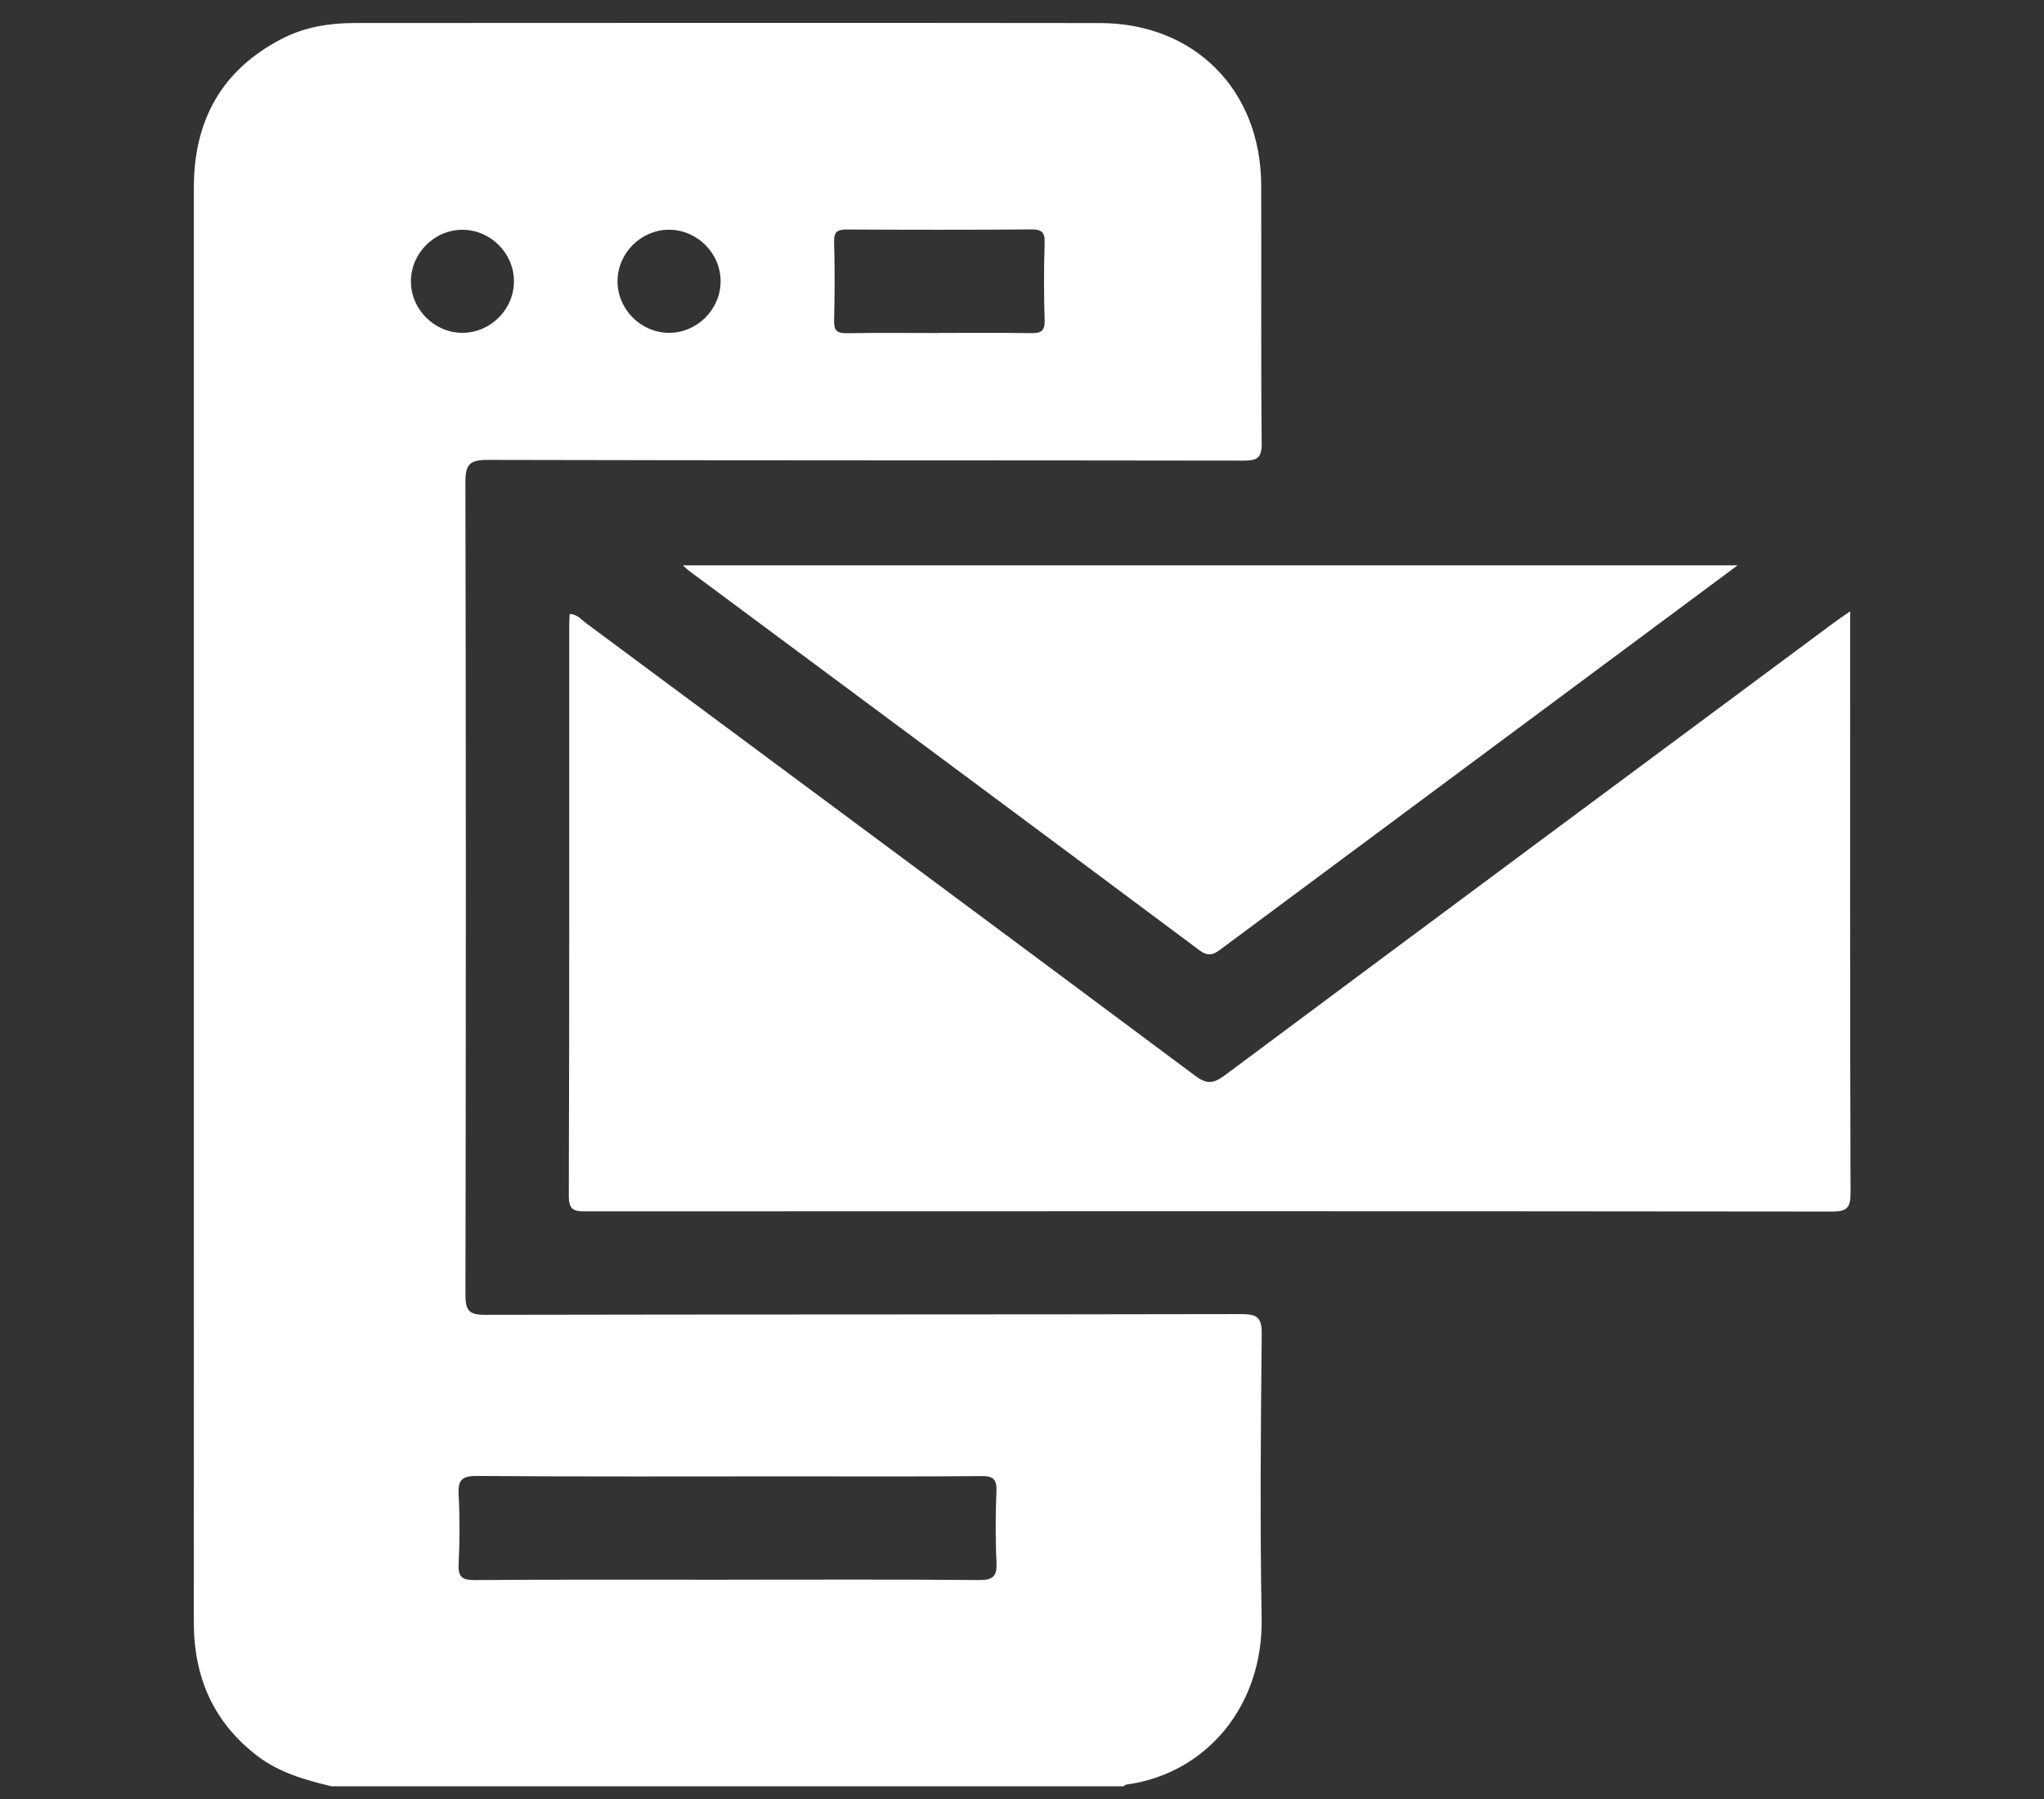
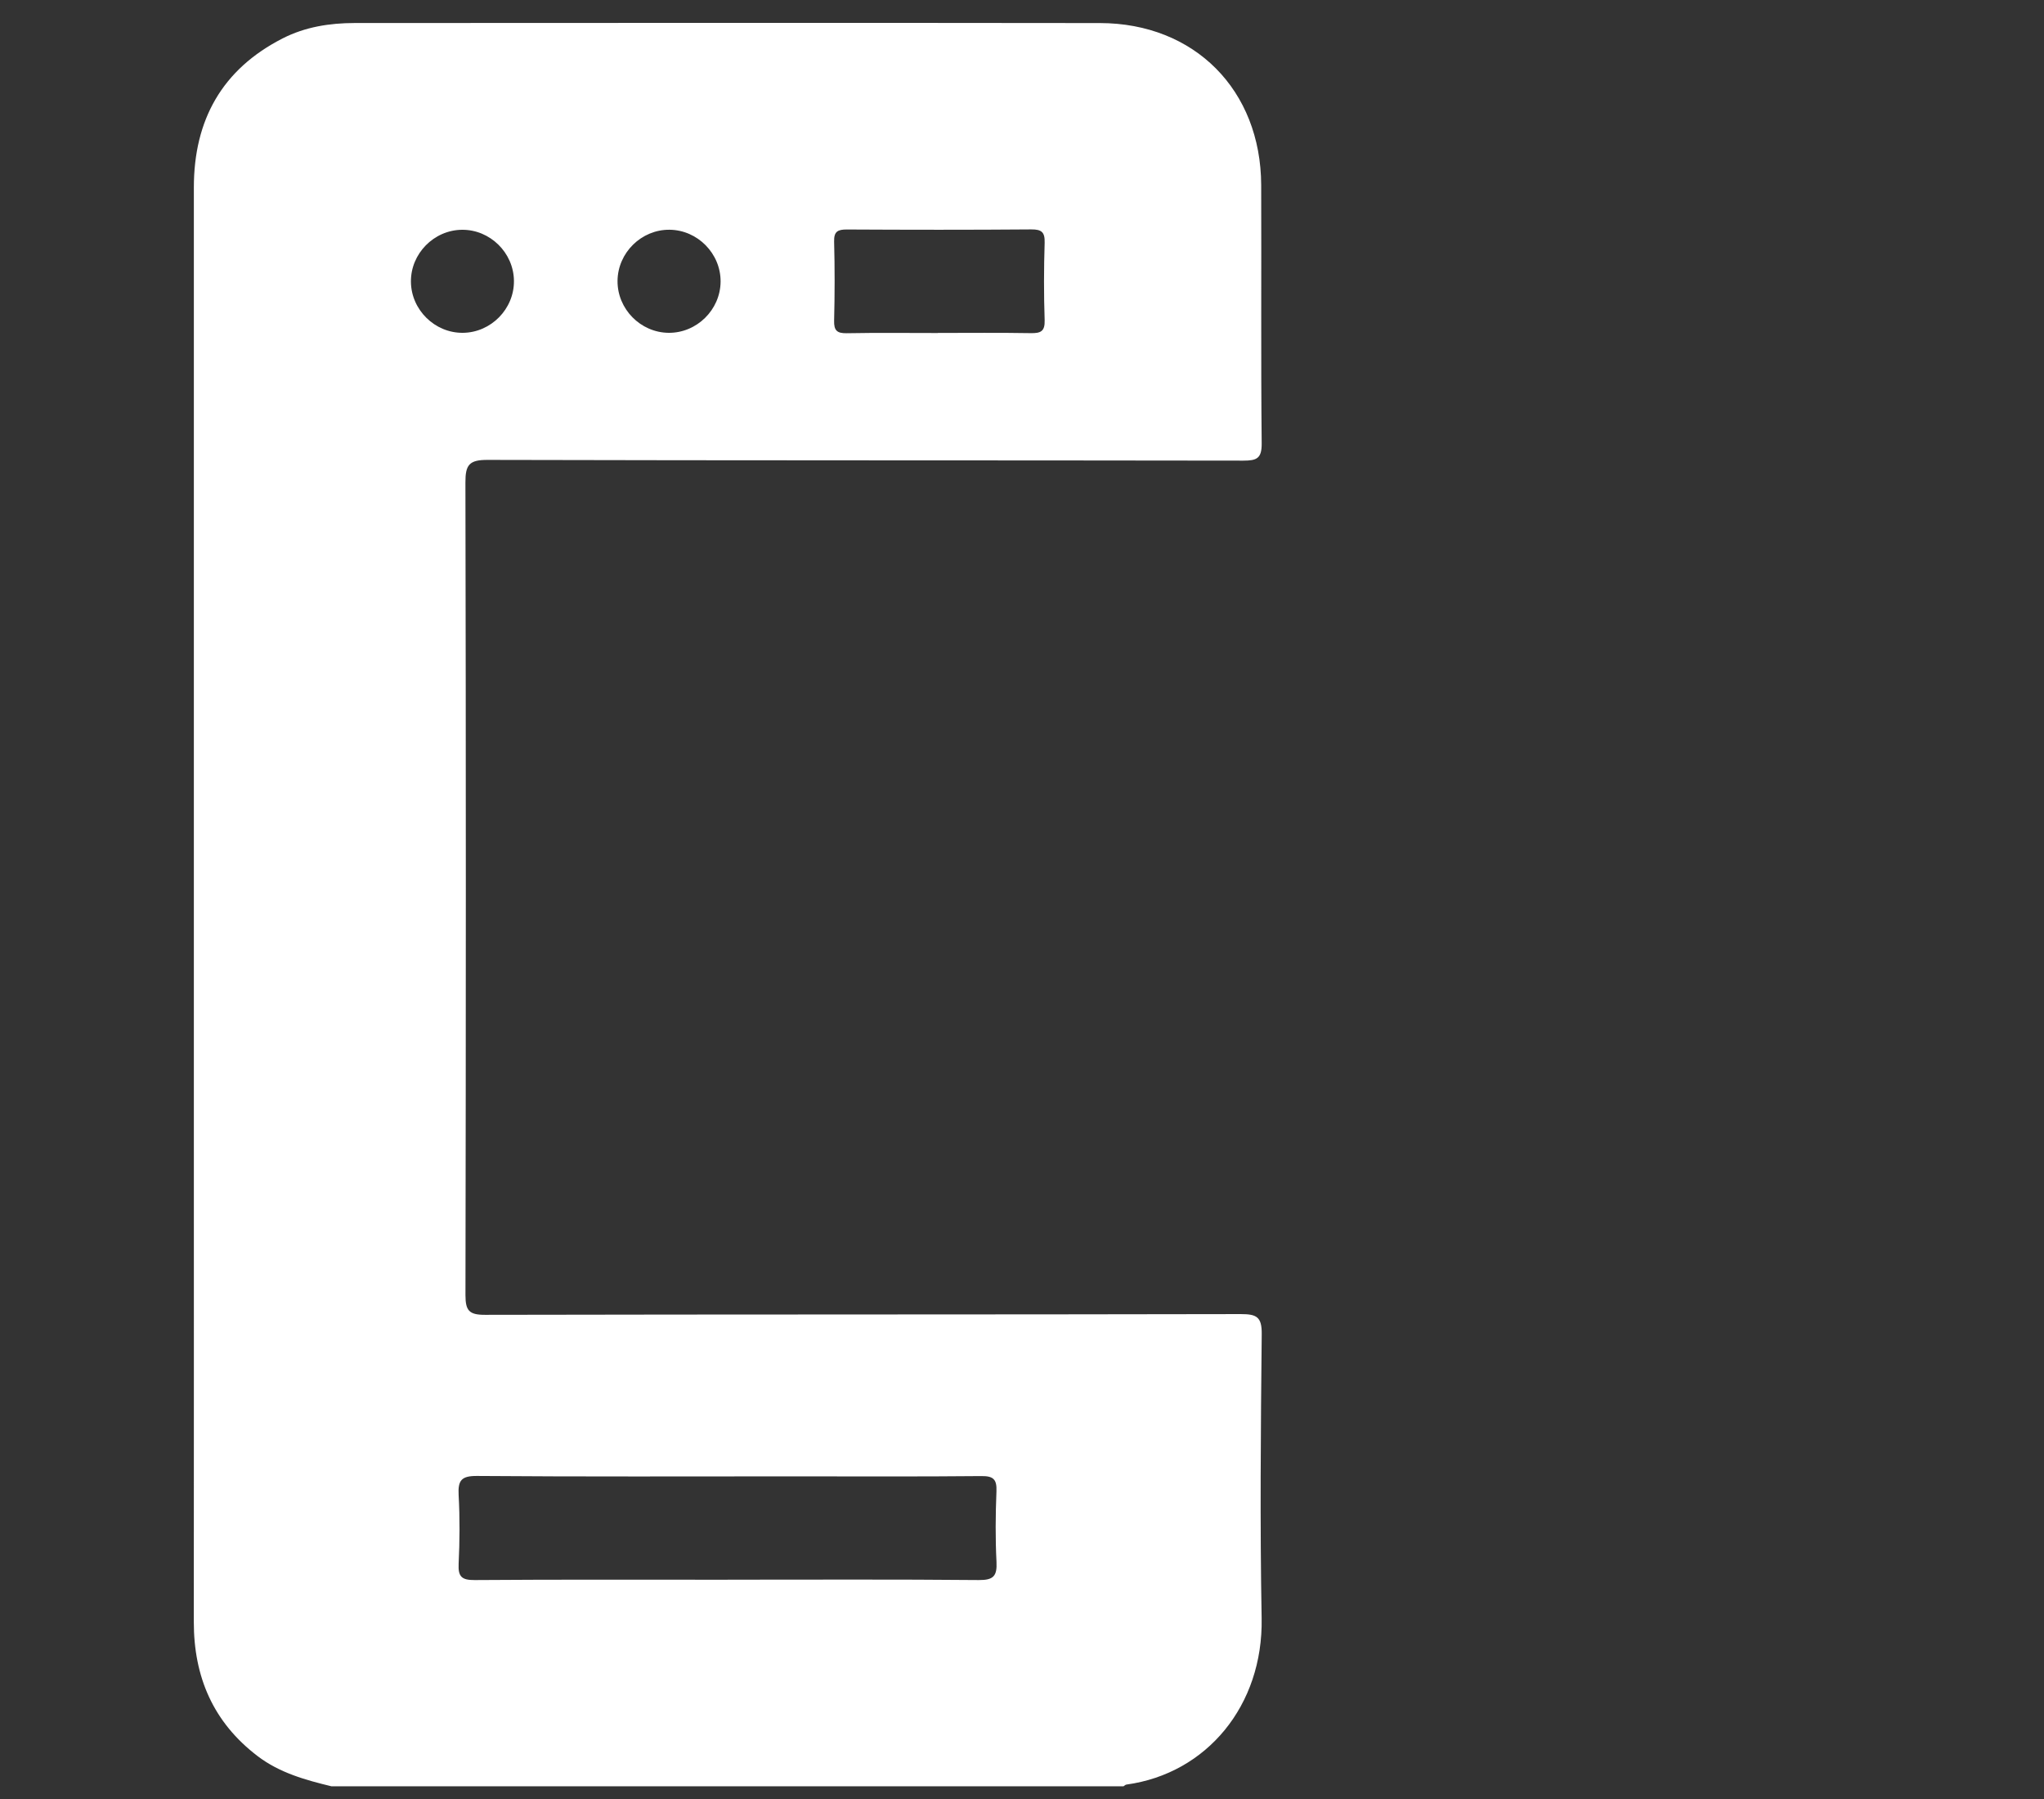
<svg xmlns="http://www.w3.org/2000/svg" id="Ebene_1" viewBox="0 0 500 440">
  <rect x="0" y="0" width="500" height="440" fill="#333333" stroke="none" />
  <defs>
    <style>.cls-1{fill:#fff;stroke-width:0px;}</style>
  </defs>
  <path class="cls-1" d="m81.11,436.9c-6.4-1.55-12.7-3.29-18.08-7.38-10.88-8.28-15.64-19.39-15.62-32.86.03-41.27.01-82.54.01-123.82,0-75.66,0-151.33,0-226.99,0-16.47,6.88-28.9,21.76-36.48,5.48-2.79,11.44-3.73,17.53-3.74,60.78-.02,121.57-.07,182.35.01,23.16.03,39.36,16.39,39.45,39.61.08,21.06-.09,42.11.12,63.17.04,3.72-1.2,4.24-4.51,4.24-61.63-.1-123.25-.02-184.88-.18-4.48-.01-5.4,1.23-5.39,5.5.14,66.26.13,132.52.01,198.78,0,3.8.9,4.83,4.78,4.82,61.63-.13,123.25-.05,184.88-.18,3.9,0,5.17.69,5.12,4.92-.24,23.16-.44,46.33-.02,69.49.39,21.33-13.46,37.98-33.08,40.66-.25.03-.47.28-.71.42H81.11Zm96.89-50.54c20.48,0,40.97-.1,61.45.09,3.6.03,4.48-1.01,4.31-4.44-.29-5.74-.24-11.51-.01-17.25.12-2.95-.74-3.77-3.71-3.74-15.29.15-30.59.07-45.88.07-25.82,0-51.63.1-77.45-.1-3.85-.03-4.71,1.07-4.52,4.67.31,5.6.27,11.23,0,16.83-.15,3.15.76,3.98,3.93,3.96,20.62-.15,41.25-.08,61.87-.08Zm51.42-304.93c7.57,0,15.14-.08,22.71.05,2.42.04,3.5-.4,3.41-3.17-.21-6.3-.2-12.62,0-18.92.08-2.63-.74-3.3-3.31-3.28-15,.12-30,.1-45.01.02-2.24-.01-3.25.43-3.18,2.96.17,6.45.16,12.9,0,19.35-.06,2.41.72,3.1,3.09,3.06,7.43-.14,14.86-.05,22.29-.05Zm-116.19-.03c6.87-.06,12.56-5.84,12.49-12.71-.06-6.87-5.85-12.56-12.71-12.49-6.87.06-12.56,5.85-12.49,12.71.06,6.87,5.85,12.56,12.71,12.49Zm50.54-25.21c-6.87-.06-12.65,5.62-12.71,12.5-.06,6.87,5.62,12.65,12.5,12.71,6.87.06,12.65-5.62,12.71-12.5.06-6.87-5.62-12.65-12.5-12.71Z" />
-   <path class="cls-1" d="m452.58,149.5c0,2.07,0,3.32,0,4.57,0,45.9-.05,91.79.1,137.69.01,3.77-.97,4.56-4.62,4.56-101.47-.11-202.95-.09-304.42-.05-2.77,0-4.52.11-4.5-3.79.16-46.6.1-93.19.11-139.79,0-.81.07-1.62.11-2.53,1.89.08,2.86,1.4,4.03,2.27,49.69,36.86,99.39,73.71,148.99,110.69,2.81,2.1,4.47,1.93,7.18-.08,49.61-36.97,99.31-73.82,148.99-110.7,1.1-.82,2.24-1.57,4.06-2.84Z" />
-   <path class="cls-1" d="m425.06,138.26c-17.3,12.85-33.95,25.22-50.61,37.59-25.11,18.65-50.23,37.28-75.33,55.94-1.82,1.35-3.14,2.55-5.72.62-41.59-31.04-83.28-61.94-124.94-92.87-.34-.25-.63-.55-1.44-1.28h258.04Z" />
</svg>